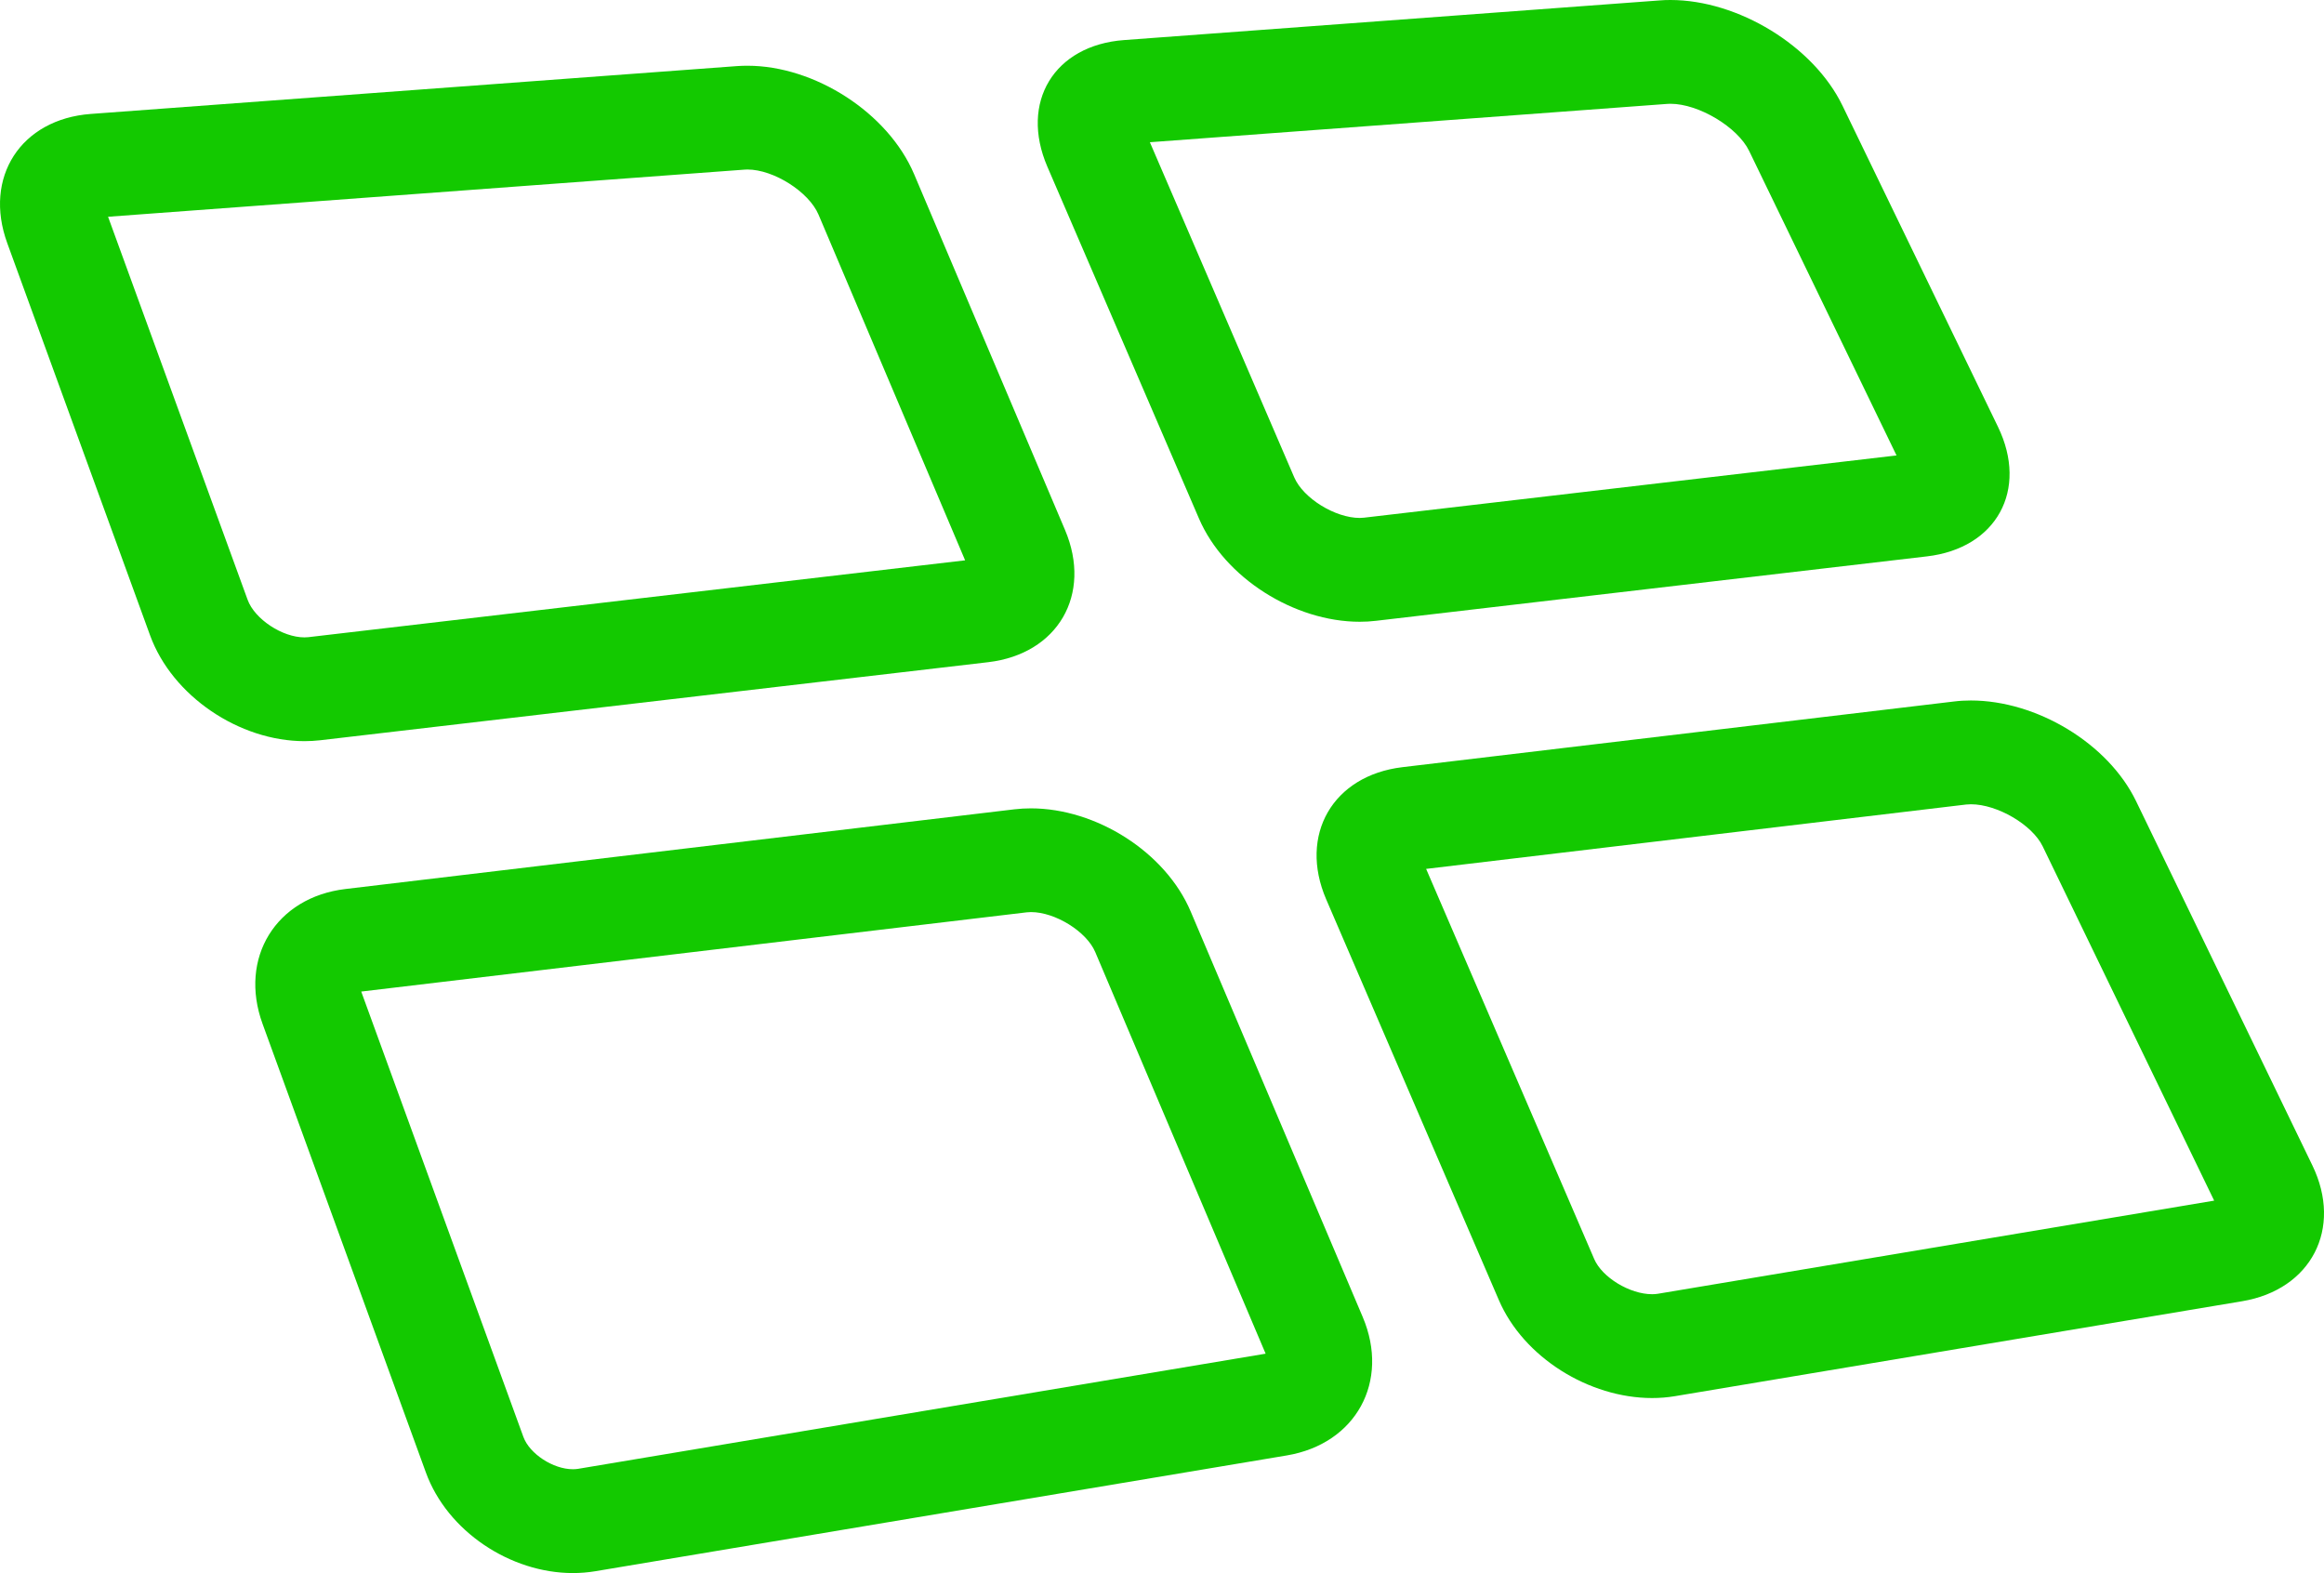
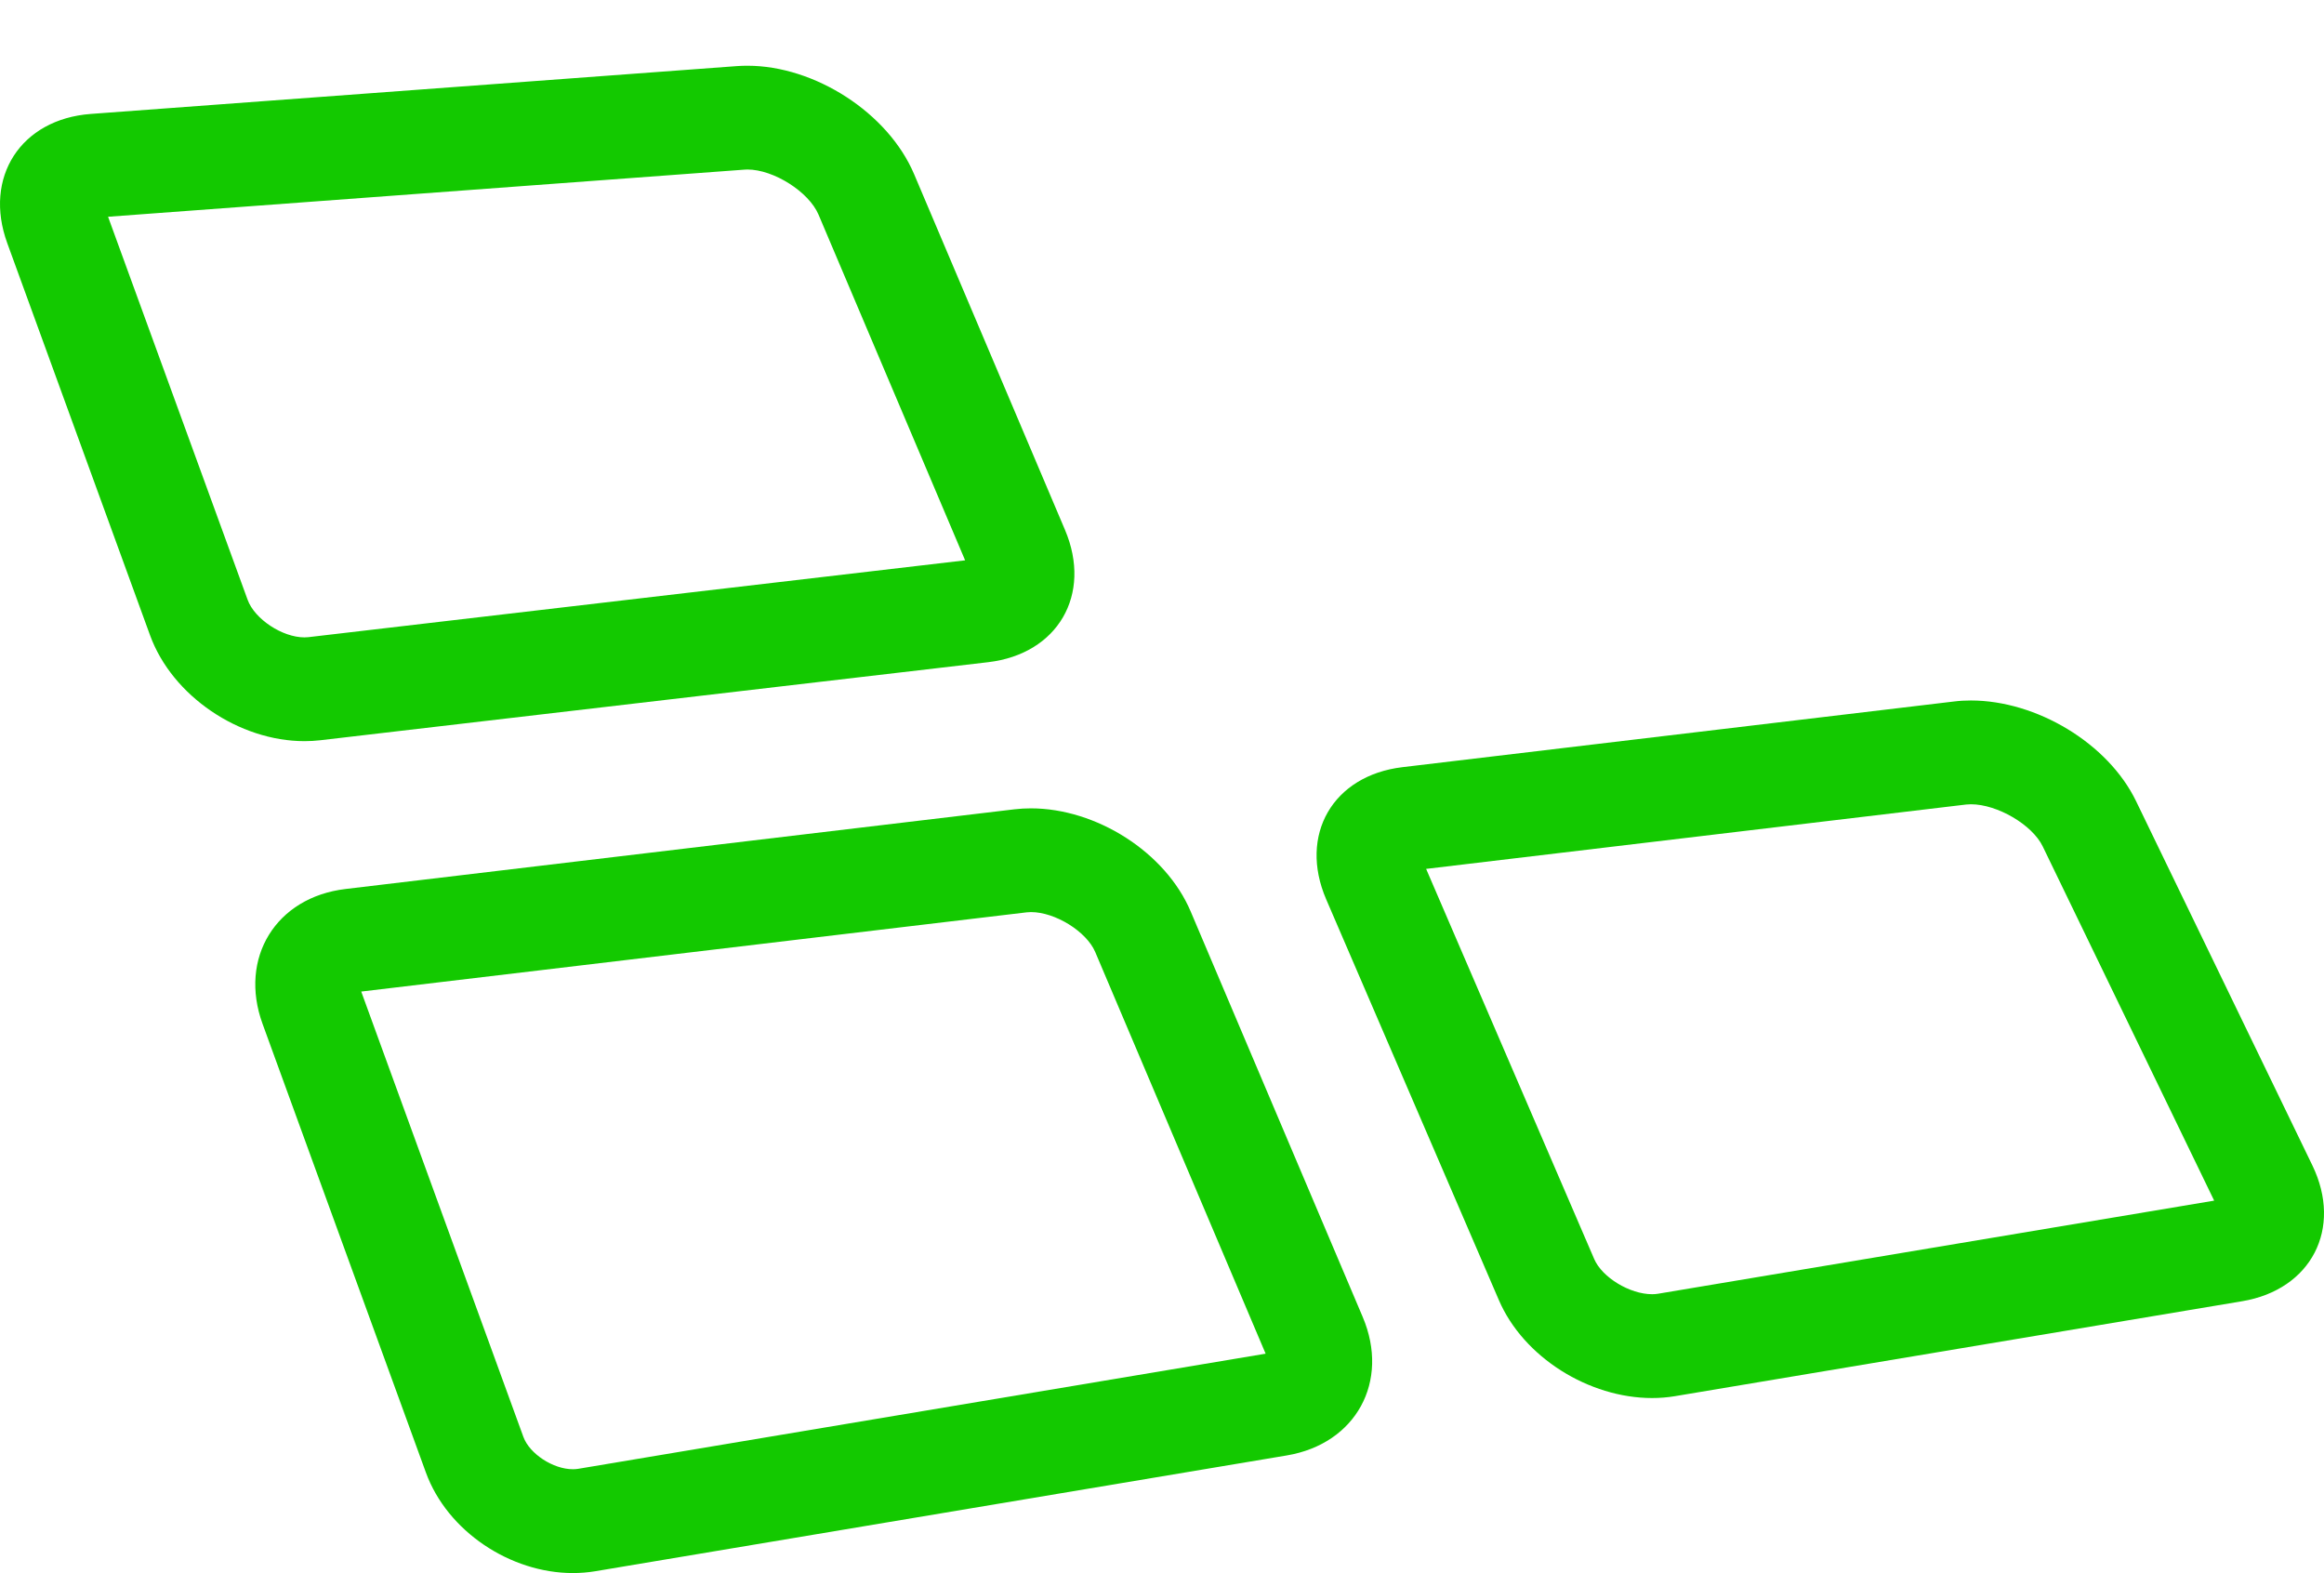
<svg xmlns="http://www.w3.org/2000/svg" version="1.1" id="Ebene_1" x="0px" y="0px" width="46px" height="31.133px" viewBox="0 0 46 31.133" enable-background="new 0 0 46 31.133" xml:space="preserve">
  <path fill="#13C900" d="M20.406,18.052c0.481,0,1.101,0.385,1.273,0.792l3.372,7.948l-13.608,2.279  c-0.032,0.005-0.066,0.008-0.104,0.008c-0.391,0-0.857-0.305-0.979-0.639L7.15,19.625l13.172-1.568  C20.349,18.054,20.377,18.052,20.406,18.052 M20.406,15.999c-0.109,0-0.219,0.006-0.327,0.019l-13.24,1.577  c-1.378,0.164-2.117,1.365-1.642,2.669l3.233,8.88c0.424,1.165,1.673,1.99,2.909,1.99c0.148,0,0.297-0.012,0.443-0.036l13.688-2.292  c1.368-0.229,2.045-1.462,1.503-2.74l-3.404-8.023C23.07,16.864,21.697,15.999,20.406,15.999L20.406,15.999z" />
  <path fill="#13C900" d="M14.795,3.355c0.519,0,1.215,0.442,1.406,0.892l2.902,6.843L6.102,12.611  c-0.024,0.002-0.05,0.004-0.076,0.004c-0.438,0-0.986-0.362-1.125-0.745L2.139,4.29l12.604-0.933  C14.759,3.356,14.776,3.355,14.795,3.355 M14.795,1.301c-0.068,0-0.137,0.002-0.205,0.007L1.797,2.255  C0.412,2.358-0.332,3.509,0.144,4.813l2.826,7.76c0.439,1.206,1.769,2.096,3.056,2.096c0.105,0,0.21-0.006,0.314-0.018l13.22-1.545  c1.378-0.162,2.062-1.338,1.521-2.616l-2.988-7.044C17.576,2.23,16.126,1.301,14.795,1.301L14.795,1.301z" />
  <g display="none">
    <path display="inline" fill="#68A8DE" d="M515.953-94.201h-0.002c0.232,0,0.461,0.004,0.689,0.012l180.609,6.087   c3.084,0.104,5.538,0.966,6.406,2.251c0.867,1.285,0.75,3.884-0.305,6.782l-36.029,98.93   c-3.672,10.079-16.627,18.921-27.727,18.921c-0.476,0-0.949-0.017-1.408-0.05l-186.55-13.45c-3.618-0.261-5.55-1.413-6.104-2.321   c-0.556-0.908-0.701-3.153,0.716-6.492l38.253-90.153C489.059-84.421,504.049-94.2,515.953-94.201 M515.951-114.201   c-19.916,0.001-42.121,14.465-49.86,32.705L427.838,8.658c-7.916,18.658,2.146,35.116,22.361,36.573l186.55,13.45   c0.946,0.068,1.894,0.102,2.847,0.102c19.412,0,39.908-13.925,46.519-32.077l36.029-98.929c6.936-19.044-3.963-35.184-24.22-35.867   l-180.609-6.087C516.861-114.193,516.408-114.201,515.951-114.201L515.951-114.201z" />
  </g>
  <g display="none">
    <path display="inline" fill="#68A8DE" d="M797.18-321.735l-45.162,123.997l-222.94-3.644l49.513-116.7L797.18-321.735    M815.864-335.049l-245.94,4.11l-60.35,142.24l251.49,4.11L815.864-335.049L815.864-335.049z" />
  </g>
  <g display="none">
    <path display="inline" fill="#68A8DE" d="M850.317-467.644l-41.104,112.869l-216.729,3.943l45.209-106.576L850.317-467.644    M869.224-481.569l-240.31,11.57l-56.22,132.53l245.68-4.47L869.224-481.569L869.224-481.569z" />
  </g>
  <g display="none">
-     <path display="inline" fill="#68A8DE" d="M899.747-603.384l-37.456,102.858l-210.723,10.429l41.324-97.415L899.747-603.384    M918.864-617.889l-234.851,18.02l-52.51,123.78l240.05-11.88L918.864-617.889L918.864-617.889z" />
-   </g>
+     </g>
  <path fill="#13C900" d="M39.011,15.918c0.522,0,1.214,0.405,1.421,0.833l3.394,7.012l-11.01,1.843  c-0.035,0.006-0.074,0.009-0.115,0.009c-0.442,0-0.989-0.332-1.146-0.696l-3.327-7.722l10.69-1.274  C38.947,15.92,38.979,15.918,39.011,15.918 M39.011,13.864c-0.112,0-0.225,0.006-0.335,0.02l-10.918,1.3  c-1.378,0.165-2.057,1.342-1.508,2.616l3.418,7.932c0.488,1.135,1.787,1.938,3.032,1.938c0.153,0,0.305-0.012,0.454-0.037  l11.226-1.879c1.368-0.229,1.994-1.439,1.39-2.688l-3.489-7.208C41.725,14.708,40.307,13.864,39.011,13.864L39.011,13.864z" />
-   <path fill="#13C900" d="M33.064,2.054c0.559,0,1.33,0.462,1.558,0.934l2.917,6.026l-10.541,1.232  c-0.026,0.003-0.055,0.005-0.084,0.005c-0.488,0-1.118-0.39-1.296-0.802L22.76,2.815l10.247-0.759  C33.025,2.055,33.045,2.054,33.064,2.054 M33.064,0c-0.07,0-0.14,0.002-0.209,0.008L22.249,0.793  c-1.384,0.103-2.067,1.229-1.519,2.504l3.002,6.966c0.506,1.176,1.889,2.043,3.182,2.043c0.108,0,0.216-0.006,0.322-0.019  l10.904-1.275c1.379-0.161,2.012-1.315,1.407-2.564l-3.077-6.355C35.896,0.906,34.4,0,33.064,0L33.064,0z" />
  <g display="none">
    <path display="inline" fill="#68A8DE" d="M253.55-123.056l0.005,20l62.506,2.105l99.161,3.34c3.466,0.117,5.235,1.106,5.511,1.54   c0.273,0.434,0.415,2.456-0.957,5.641L381.338-1.215c-4.41,10.234-18.451,19.211-30.051,19.211c-0.502,0-1-0.018-1.48-0.052   l-154.7-11.151c-3.79-0.273-5.235-1.453-5.363-1.673c-0.128-0.221-0.427-2.062,1.229-5.483L230.5-82.026   c2.857-5.904,7.553-11.692,12.879-15.88c5.347-4.204,9.233-5.15,10.174-5.15L253.55-123.056 M253.55-123.056   c-14.038,0.001-32.362,14.365-41.052,32.315L172.97-9.078c-8.831,18.243,0.484,34.361,20.699,35.818l154.7,11.151   c0.967,0.07,1.939,0.104,2.918,0.104c19.472,0,40.782-13.574,48.418-31.297l38.438-89.214c8.02-18.613-1.992-34.401-22.248-35.083   l-99.16-3.34c-20.257-0.682-48.384-1.629-62.506-2.105C254.003-123.052,253.778-123.056,253.55-123.056L253.55-123.056z" />
  </g>
  <g display="none">
    <path display="inline" fill="#68A8DE" d="M523.084-317.155L473.59-202.289l-193.133-3.146l52.533-108.549L523.084-317.155    M542.984-330.489l-218.21,3.64l-64.891,134.08l222.2,3.62L542.984-330.489L542.984-330.489z" />
  </g>
  <g display="none">
    <path display="inline" fill="#68A8DE" d="M582.363-454.743l-45.201,104.919l-188.479,3.432l48.117-99.423L582.363-454.743    M602.544-468.729l-214.08,10.3l-60.7,125.42l218.02-3.97L602.544-468.729L602.544-468.729z" />
  </g>
  <g display="none">
    <path display="inline" fill="#68A8DE" d="M637.734-583.28l-41.314,95.907l-183.903,9.105l44.103-91.112l174.051-13.358   L637.734-583.28 M658.184-597.889l-28.51,2.19l-181.5,13.93l-56.91,117.57l213.891-10.59L658.184-597.889L658.184-597.889z" />
  </g>
  <g display="none">
    <path display="inline" fill="#68A8DE" d="M-126.069,195.057L-126.069,195.057c0.916,0,1.808,0.051,2.649,0.151L8.217,210.883   c3.338,0.397,5.357,1.541,5.879,2.499c0.521,0.958,0.385,3.274-1.094,6.293L-38.014,323.81c-4.42,9.021-16.883,16.36-27.781,16.36   c-1.221,0-2.402-0.094-3.512-0.28l-134.652-22.549c-3.588-0.601-5.416-1.945-5.891-2.914c-0.476-0.969-0.419-3.237,1.303-6.442   l51.077-95.066C-152.268,203.237-137.889,195.057-126.069,195.057 M-126.07,175.057c-18.99,0-40.21,12.003-49.018,28.396   l-51.077,95.066c-9.593,17.854-1.087,35.201,18.903,38.548l134.652,22.548c2.235,0.375,4.514,0.555,6.814,0.555   c18.277,0,37.821-11.396,45.741-27.562l51.016-104.135c8.917-18.201-0.255-35.054-20.38-37.45l-131.637-15.675   C-122.702,175.152-124.377,175.057-126.07,175.057L-126.07,175.057z" />
  </g>
  <g display="none">
    <path display="inline" fill="#68A8DE" d="M-40,37.196L-40,37.196c0.565,0,1.123,0.02,1.658,0.06l128.52,9.511   c3.775,0.28,5.197,1.432,5.32,1.647s0.4,2.024-1.265,5.424l-44.99,91.853c-4.749,9.695-18.499,17.887-30.026,17.887   c-0.86,0-1.701-0.047-2.5-0.141l-131.489-15.378c-3.767-0.44-5.17-1.663-5.315-1.941c-0.146-0.279-0.345-2.13,1.45-5.471   l45.199-84.127C-67.908,46.226-52.283,37.197-40,37.196 M-40,17.196c-19.535,0-41.956,12.917-51.057,29.856l-45.199,84.126   c-9.592,17.854-0.971,34.388,19.16,36.743L14.394,183.3c1.589,0.186,3.198,0.276,4.823,0.276c18.964,0,39.775-12.324,47.987-29.089   l44.99-91.853c8.915-18.202-0.327-34.317-20.54-35.813l-128.521-9.511C-37.901,17.234-38.945,17.196-40,17.196L-40,17.196z" />
  </g>
  <g display="none">
    <path display="inline" fill="#68A8DE" d="M40.259-110.232L40.259-110.232c0.252,0,0.503,0.004,0.752,0.013l54.631,1.839   l72.249,2.435c1.802,0.061,2.865,0.367,3.399,0.581c-0.017,0.827-0.299,2.516-1.478,4.922l-39.6,80.843   C125.164-9.293,110.204-0.251,98.198-0.251c-0.527,0-1.05-0.019-1.552-0.055l-128.39-9.252c-2.59-0.187-4.071-0.791-4.66-1.146   c0.016-0.688,0.298-2.262,1.526-4.549L5.03-89.521C10.854-100.36,27.645-110.232,40.259-110.232 M40.258-130.232   c-19.963,0-43.478,13.809-52.846,31.245L-52.494-24.72c-9.593,17.854-0.901,33.653,19.313,35.11l128.39,9.252   c0.989,0.071,1.984,0.106,2.989,0.106c19.521,0,41.497-13.241,49.976-30.551l39.6-80.843c8.916-18.202,0.271-33.632-19.209-34.289   c-19.481-0.657-51.994-1.753-72.25-2.435l-54.631-1.839C41.21-130.225,40.735-130.232,40.258-130.232L40.258-130.232z" />
  </g>
  <g display="none">
    <path display="inline" fill="#68A8DE" d="M279.776-313.086l-52.314,106.784l-168.164-2.747l54.409-101.269L279.776-313.086    M300.794-326.439l-194.93,3.25l-68.12,126.79l197.76,3.23L300.794-326.439L300.794-326.439z" />
  </g>
  <g display="none">
    <path display="inline" fill="#68A8DE" d="M343.537-443.247l-47.922,97.815l-164.653,3.001l49.963-92.996L343.537-443.247    M364.894-457.289l-191.939,9.23l-63.95,119.03l194.79-3.55L364.894-457.289L364.894-457.289z" />
  </g>
  <g display="none">
-     <path display="inline" fill="#68A8DE" d="M403.326-565.298l-43.923,89.654l-161.152,7.974l45.898-85.411l140.898-10.815   L403.326-565.298 M425.004-579.999l-40.95,3.14l-147.989,11.36l-60.16,111.95l191.8-9.49L425.004-579.999L425.004-579.999z" />
-   </g>
+     </g>
  <g display="none">
-     <path display="inline" fill="#68A8DE" d="M-330.312,150.731v20c0.958,0,1.888,0.053,2.763,0.157l108.517,12.924   c3.774,0.449,5.166,1.698,5.284,1.926c0.117,0.227,0.333,2.085-1.479,5.426l-51.045,94.089   c-4.908,9.047-18.075,16.408-29.352,16.408c-1.287,0-2.526-0.098-3.683-0.292l-110.48-18.499c-3.376-0.565-5.099-1.77-5.392-2.396   c-0.293-0.625-0.113-2.719,1.614-5.673l50.443-86.226c5.659-9.673,20.683-17.845,32.809-17.846L-330.312,150.731 M-330.314,150.731   c-19.043,0.001-40.691,11.714-50.07,27.747l-50.443,86.226c-10.234,17.494-2.252,34.545,17.737,37.893l110.48,18.499   c2.282,0.382,4.619,0.566,6.985,0.566c18.354,0,38.371-11.091,46.932-26.872l51.045-94.089c9.664-17.815,1.105-34.352-19.02-36.749   l-108.517-12.924C-326.866,150.829-328.578,150.731-330.314,150.731L-330.314,150.731z" />
+     <path display="inline" fill="#68A8DE" d="M-330.312,150.731v20c0.958,0,1.888,0.053,2.763,0.157l108.517,12.924   c3.774,0.449,5.166,1.698,5.284,1.926c0.117,0.227,0.333,2.085-1.479,5.426l-51.045,94.089   c-4.908,9.047-18.075,16.408-29.352,16.408c-1.287,0-2.526-0.098-3.683-0.292l-110.48-18.499c-3.376-0.565-5.099-1.77-5.392-2.396   c-0.293-0.625-0.113-2.719,1.614-5.673l50.443-86.226c5.659-9.673,20.683-17.845,32.809-17.846L-330.312,150.731 c-19.043,0.001-40.691,11.714-50.07,27.747l-50.443,86.226c-10.234,17.494-2.252,34.545,17.737,37.893l110.48,18.499   c2.282,0.382,4.619,0.566,6.985,0.566c18.354,0,38.371-11.091,46.932-26.872l51.045-94.089c9.664-17.815,1.105-34.352-19.02-36.749   l-108.517-12.924C-326.866,150.829-328.578,150.731-330.314,150.731L-330.314,150.731z" />
  </g>
  <g display="none">
    <path display="inline" fill="#68A8DE" d="M-242.199,22.235L-242.199,22.235c0.59,0,1.172,0.021,1.727,0.062l106.46,7.88   c2.543,0.188,4.015,0.777,4.618,1.132c-0.027,0.7-0.328,2.255-1.543,4.497l-45.186,83.289c-5.273,9.719-19.77,17.929-31.654,17.929   c-0.905,0-1.785-0.049-2.616-0.146l-108.429-12.679c-2.77-0.324-4.244-1.071-4.752-1.453c0.001-0.635,0.292-2.263,1.7-4.669   l44.78-76.538C-271.077,31.254-254.771,22.235-242.199,22.235 M-242.199,2.235c-19.572,0-42.455,12.623-52.156,29.202   l-44.781,76.538c-10.235,17.493-2.139,33.732,17.992,36.086l108.428,12.679c1.623,0.19,3.271,0.282,4.939,0.282   c19.022,0,40.348-12.013,49.233-28.392l45.186-83.289c9.665-17.815,1.035-33.615-19.178-35.111l-106.46-7.88   C-240.053,2.273-241.121,2.235-242.199,2.235L-242.199,2.235z" />
  </g>
  <g display="none">
    <path display="inline" fill="#68A8DE" d="M-159.745-116.98L-159.745-116.98c0.263,0,0.523,0.004,0.783,0.013l104.412,3.523   c1.769,0.06,3.004,0.321,3.77,0.569c-0.175,0.786-0.574,1.984-1.418,3.539l-39.903,73.549   c-5.604,10.328-21.347,19.388-33.69,19.388c-0.553,0-1.099-0.019-1.621-0.057l-106.37-7.664c-1.945-0.14-3.177-0.491-3.883-0.771   c0.168-0.741,0.576-1.955,1.561-3.637l39.645-67.766C-190.127-107.119-172.627-116.979-159.745-116.98 M-159.746-136.98   c-19.979,0.001-43.988,13.513-53.978,30.588l-39.645,67.766c-10.234,17.494-2.067,32.999,18.147,34.455l106.37,7.664   c1.011,0.073,2.029,0.108,3.059,0.108c19.562,0,42.088-12.927,51.27-29.851l39.903-73.549c9.665-17.815,1-32.95-19.256-33.634   l-104.412-3.523C-158.771-136.972-159.257-136.98-159.746-136.98L-159.746-136.98z" />
  </g>
  <g display="none">
    <path display="inline" fill="#68A8DE" d="M62.33-309.458L8.306-209.886l-147.009-2.398l55.426-94.739L62.33-309.458    M84.374-322.829l-175.18,2.93l-70.351,120.25l177.13,2.89L84.374-322.829L84.374-322.829z" />
  </g>
  <g display="none">
    <path display="inline" fill="#68A8DE" d="M129.318-432.944l-49.607,91.445l-144.354,2.63l51.011-87.194L129.318-432.944    M151.754-447.039l-173.05,8.33l-66.26,113.26l175.08-3.19L151.754-447.039L151.754-447.039z" />
  </g>
  <g display="none">
    <path display="inline" fill="#68A8DE" d="M192.343-549.111l-45.562,83.989L5.115-458.111l46.942-80.237L192.343-549.111    M215.154-563.899l-170.88,13.11l-62.511,106.85l172.96-8.56L215.154-563.899L215.154-563.899z" />
  </g>
  <g display="none">
    <path display="inline" fill="#68A8DE" d="M-588.709,132.974l129.162,15.385l-73.121,121.36l-129.65-21.709L-588.709,132.974    M-595.266,119.101l-88.61,138.48l157.78,26.42l88.069-146.17L-595.266,119.101L-595.266,119.101z" />
  </g>
  <g display="none">
    <path display="inline" fill="#68A8DE" d="M-501.153-3.862l127.639,9.447l-67.263,111.631l-128.248-14.994L-501.153-3.862    M-507.926-17.399l-83.25,130.12l157.21,18.38l82.5-136.92L-507.926-17.399L-507.926-17.399z" />
  </g>
  <g display="none">
    <path display="inline" fill="#68A8DE" d="M-418.746-132.657l125.973,4.245l-61.911,102.743l-126.677-9.135L-418.746-132.657    M-425.706-145.899l-78.38,122.49l156.42,11.28l77.45-128.53L-425.706-145.899L-425.706-145.899z" />
  </g>
  <g display="none">
    <path display="inline" fill="#68A8DE" d="M-186.182-305.309l-55.046,91.349l-124.201-2.027l55.834-87.26L-186.182-305.309    M-162.936-318.699l-153.851,2.57l-72.149,112.76l154.979,2.53L-162.936-318.699L-162.936-318.699z" />
  </g>
  <g display="none">
    <path display="inline" fill="#68A8DE" d="M-116.411-421.113l-50.67,84.107l-122.333,2.228l51.5-80.488L-116.411-421.113    M-92.706-435.269l-152.54,7.34l-68.2,106.59l153.79-2.8L-92.706-435.269L-92.706-435.269z" />
  </g>
  <g display="none">
    <path display="inline" fill="#68A8DE" d="M-50.508-530.478l-46.658,77.427l-120.383,5.961l47.48-74.213L-50.508-530.478    M-26.356-545.369l-151.17,11.6l-64.56,100.91l152.479-7.55L-26.356-545.369L-26.356-545.369z" />
  </g>
  <g display="none">
    <path display="inline" fill="#68A8DE" d="M-747.826,114.026l113.02,13.464l-72.734,112.946l-113.127-18.941L-747.826,114.026    M-754.146,100.181l-88.649,130.79l141.55,23.7l88.63-137.63L-754.146,100.181L-754.146,100.181z" />
  </g>
  <g display="none">
    <path display="inline" fill="#68A8DE" d="M-659.945-15.619l111.959,8.29l-67.081,104.167l-112.207-13.122L-659.945-15.619    M-666.486-29.139l-83.56,123.28l141.52,16.55l83.311-129.37L-666.486-29.139L-666.486-29.139z" />
  </g>
  <g display="none">
    <path display="inline" fill="#68A8DE" d="M-576.991-137.995l110.744,3.736l-61.875,96.089l-111.106-8.007L-576.991-137.995    M-583.726-151.229l-78.9,116.4l141.26,10.18l78.45-121.83L-583.726-151.229L-583.726-151.229z" />
  </g>
  <g display="none">
    <path display="inline" fill="#68A8DE" d="M-357.941-302.434l-55.17,85.669l-109.273-1.78l55.63-82.068L-357.941-302.434    M-333.846-315.839l-139.88,2.34l-72.91,107.56l140.54,2.29L-333.846-315.839L-333.846-315.839z" />
  </g>
  <g display="none">
    <path display="inline" fill="#68A8DE" d="M-286.802-412.91l-50.878,79.01l-107.852,1.966l51.391-75.812L-286.802-412.91    M-262.196-427.109l-139.06,6.69l-69.101,101.94l139.851-2.55L-262.196-427.109L-262.196-427.109z" />
  </g>
  <g display="none">
    <path display="inline" fill="#68A8DE" d="M-219.432-517.518l-46.908,72.845l-106.336,5.262l47.444-69.986l83.729-6.43   L-219.432-517.518 M-194.336-532.479l-48.16,3.69l-89.979,6.91l-65.58,96.74l139.029-6.88L-194.336-532.479L-194.336-532.479z" />
  </g>
  <g display="none">
    <path display="inline" fill="#68A8DE" d="M-891.73,96.882l99.121,11.813l-71.883,105.461l-98.983-16.573L-891.73,96.882    M-897.846,83.061l-88.28,123.91l127.69,21.38l88.63-130.03L-897.846,83.061L-897.846,83.061z" />
  </g>
  <g display="none">
    <path display="inline" fill="#68A8DE" d="M-803.986-26.274l98.414,7.286l-66.441,97.473l-98.41-11.511L-803.986-26.274    M-810.326-39.779l-83.439,117.11l128.06,14.98l83.57-122.6L-810.326-39.779L-810.326-39.779z" />
  </g>
  <g display="none">
    <path display="inline" fill="#68A8DE" d="M-720.929-142.841l97.522,3.288l-61.398,90.09l-97.645-7.038L-720.929-142.841    M-727.466-156.069l-79,110.87l128.189,9.24l78.92-115.8l-0.569-0.01L-727.466-156.069L-727.466-156.069z" />
  </g>
  <g display="none">
    <path display="inline" fill="#68A8DE" d="M-514.164-299.822l-54.877,80.511l-96.289-1.572l55.104-77.336L-514.164-299.822    M-489.286-313.239l-127.72,2.13l-73.26,102.82l128.02,2.09L-489.286-313.239L-489.286-313.239z" />
  </g>
  <g display="none">
    <path display="inline" fill="#68A8DE" d="M-442.176-405.431l-50.687,74.356l-95.187,1.729l50.959-71.521L-442.176-405.431    M-416.736-419.669l-127.279,6.12l-69.591,97.67l127.7-2.32L-416.736-419.669L-416.736-419.669z" />
  </g>
  <g display="none">
    <path display="inline" fill="#68A8DE" d="M-373.854-505.668l-46.773,68.625l-94,4.653l47.09-66.092L-373.854-505.668    M-347.876-520.699l-126.72,9.72l-66.19,92.9l127.26-6.3L-347.876-520.699L-347.876-520.699z" />
  </g>
  <g display="none">
    <path display="inline" fill="#68A8DE" d="M-1022.539,81.31l87.115,10.371l-70.703,98.76l-86.809-14.537L-1022.539,81.31    M-1028.476,67.511l-87.591,117.7l115.79,19.39l88.221-123.23L-1028.476,67.511L-1028.476,67.511z" />
  </g>
  <g display="none">
    <path display="inline" fill="#68A8DE" d="M-935.242-35.988l86.629,6.406l-65.469,91.45l-86.465-10.106L-935.242-35.988    M-941.406-49.479l-83.01,111.54l116.44,13.61l83.409-116.51L-941.406-49.479L-941.406-49.479z" />
  </g>
  <g display="none">
    <path display="inline" fill="#68A8DE" d="M-852.421-147.277l85.999,2.894l-60.614,84.665l-85.935-6.192L-852.421-147.277    M-858.786-160.499l-78.77,105.85l116.85,8.42l78.99-110.33L-858.786-160.499L-858.786-160.499z" />
  </g>
  <g display="none">
    <path display="inline" fill="#68A8DE" d="M-656.841-297.439l-54.277,75.811l-84.938-1.386l54.331-73.004L-656.841-297.439    M-631.236-310.869l-117.1,1.96l-73.29,98.48l117.11,1.91L-631.236-310.869L-631.236-310.869z" />
  </g>
  <g display="none">
    <path display="inline" fill="#68A8DE" d="M-584.424-398.592l-50.18,70.094l-84.096,1.53l50.295-67.581L-584.424-398.592    M-558.216-412.869l-116.95,5.63l-69.77,93.75l117.1-2.13L-558.216-412.869L-558.216-412.869z" />
  </g>
  <g display="none">
    <path display="inline" fill="#68A8DE" d="M-515.543-494.803l-46.357,64.751l-83.143,4.116l46.513-62.494L-515.543-494.803    M-488.746-509.899l-116.68,8.96l-66.5,89.35l116.939-5.79L-488.746-509.899L-488.746-509.899z" />
  </g>
</svg>